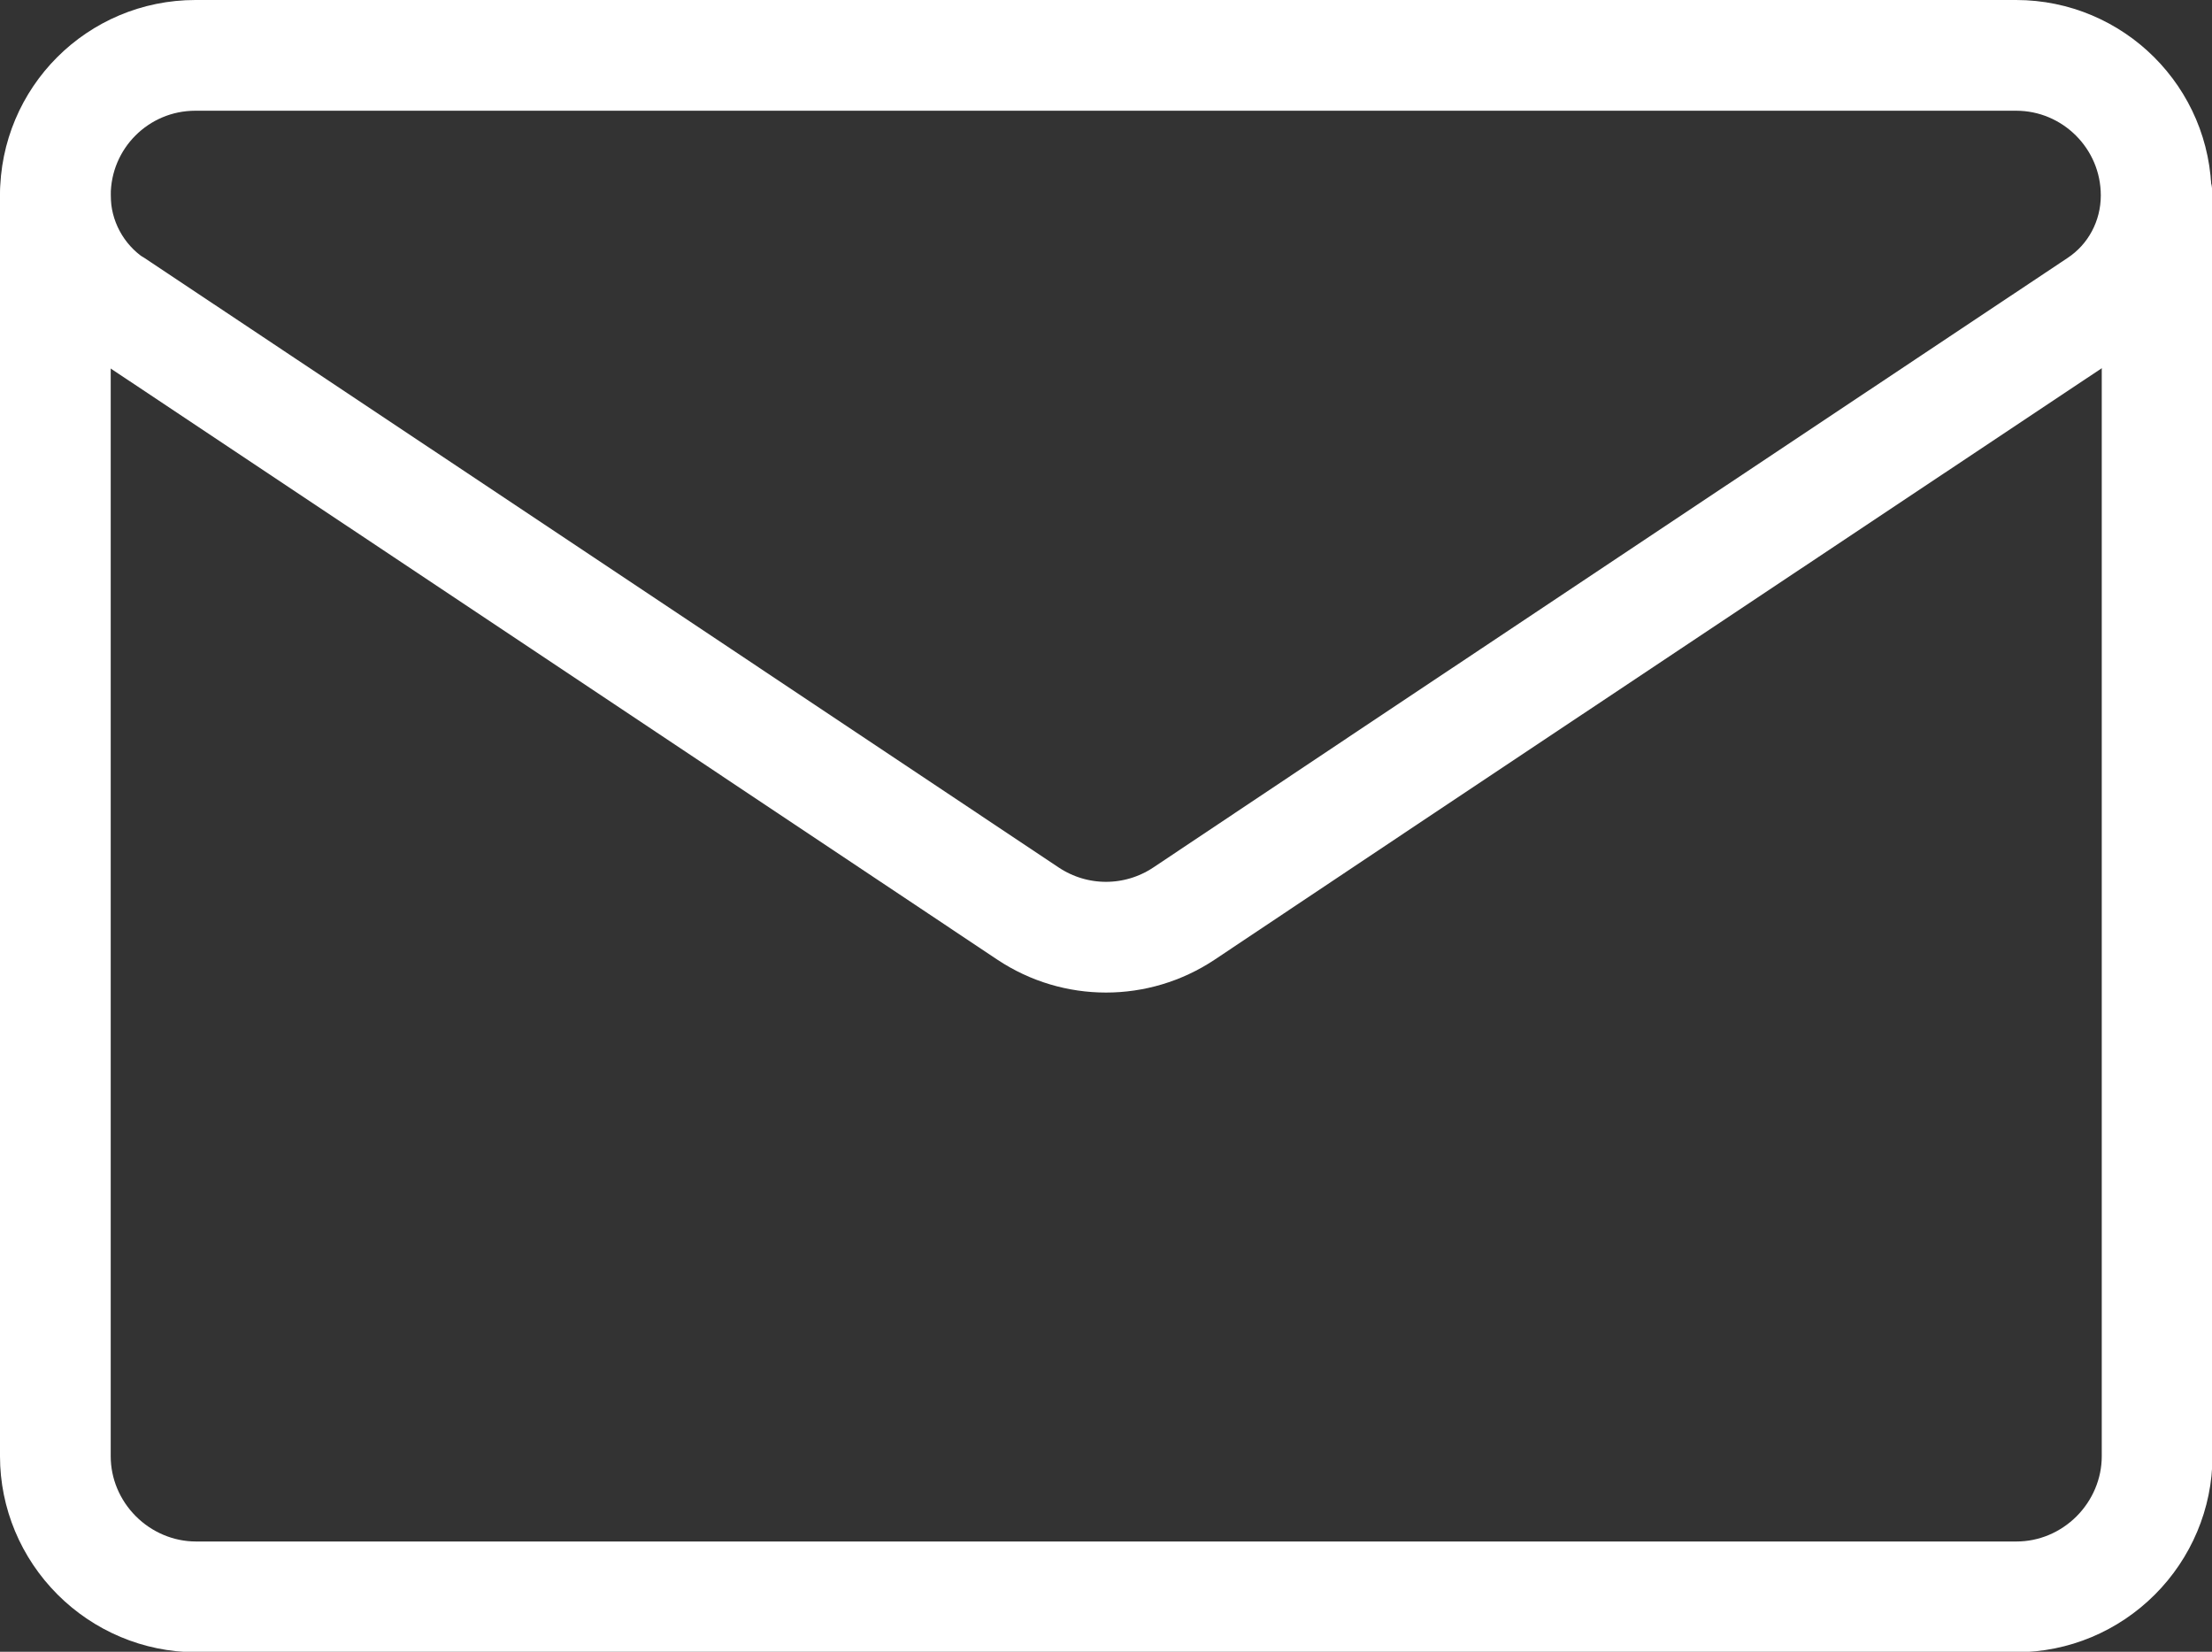
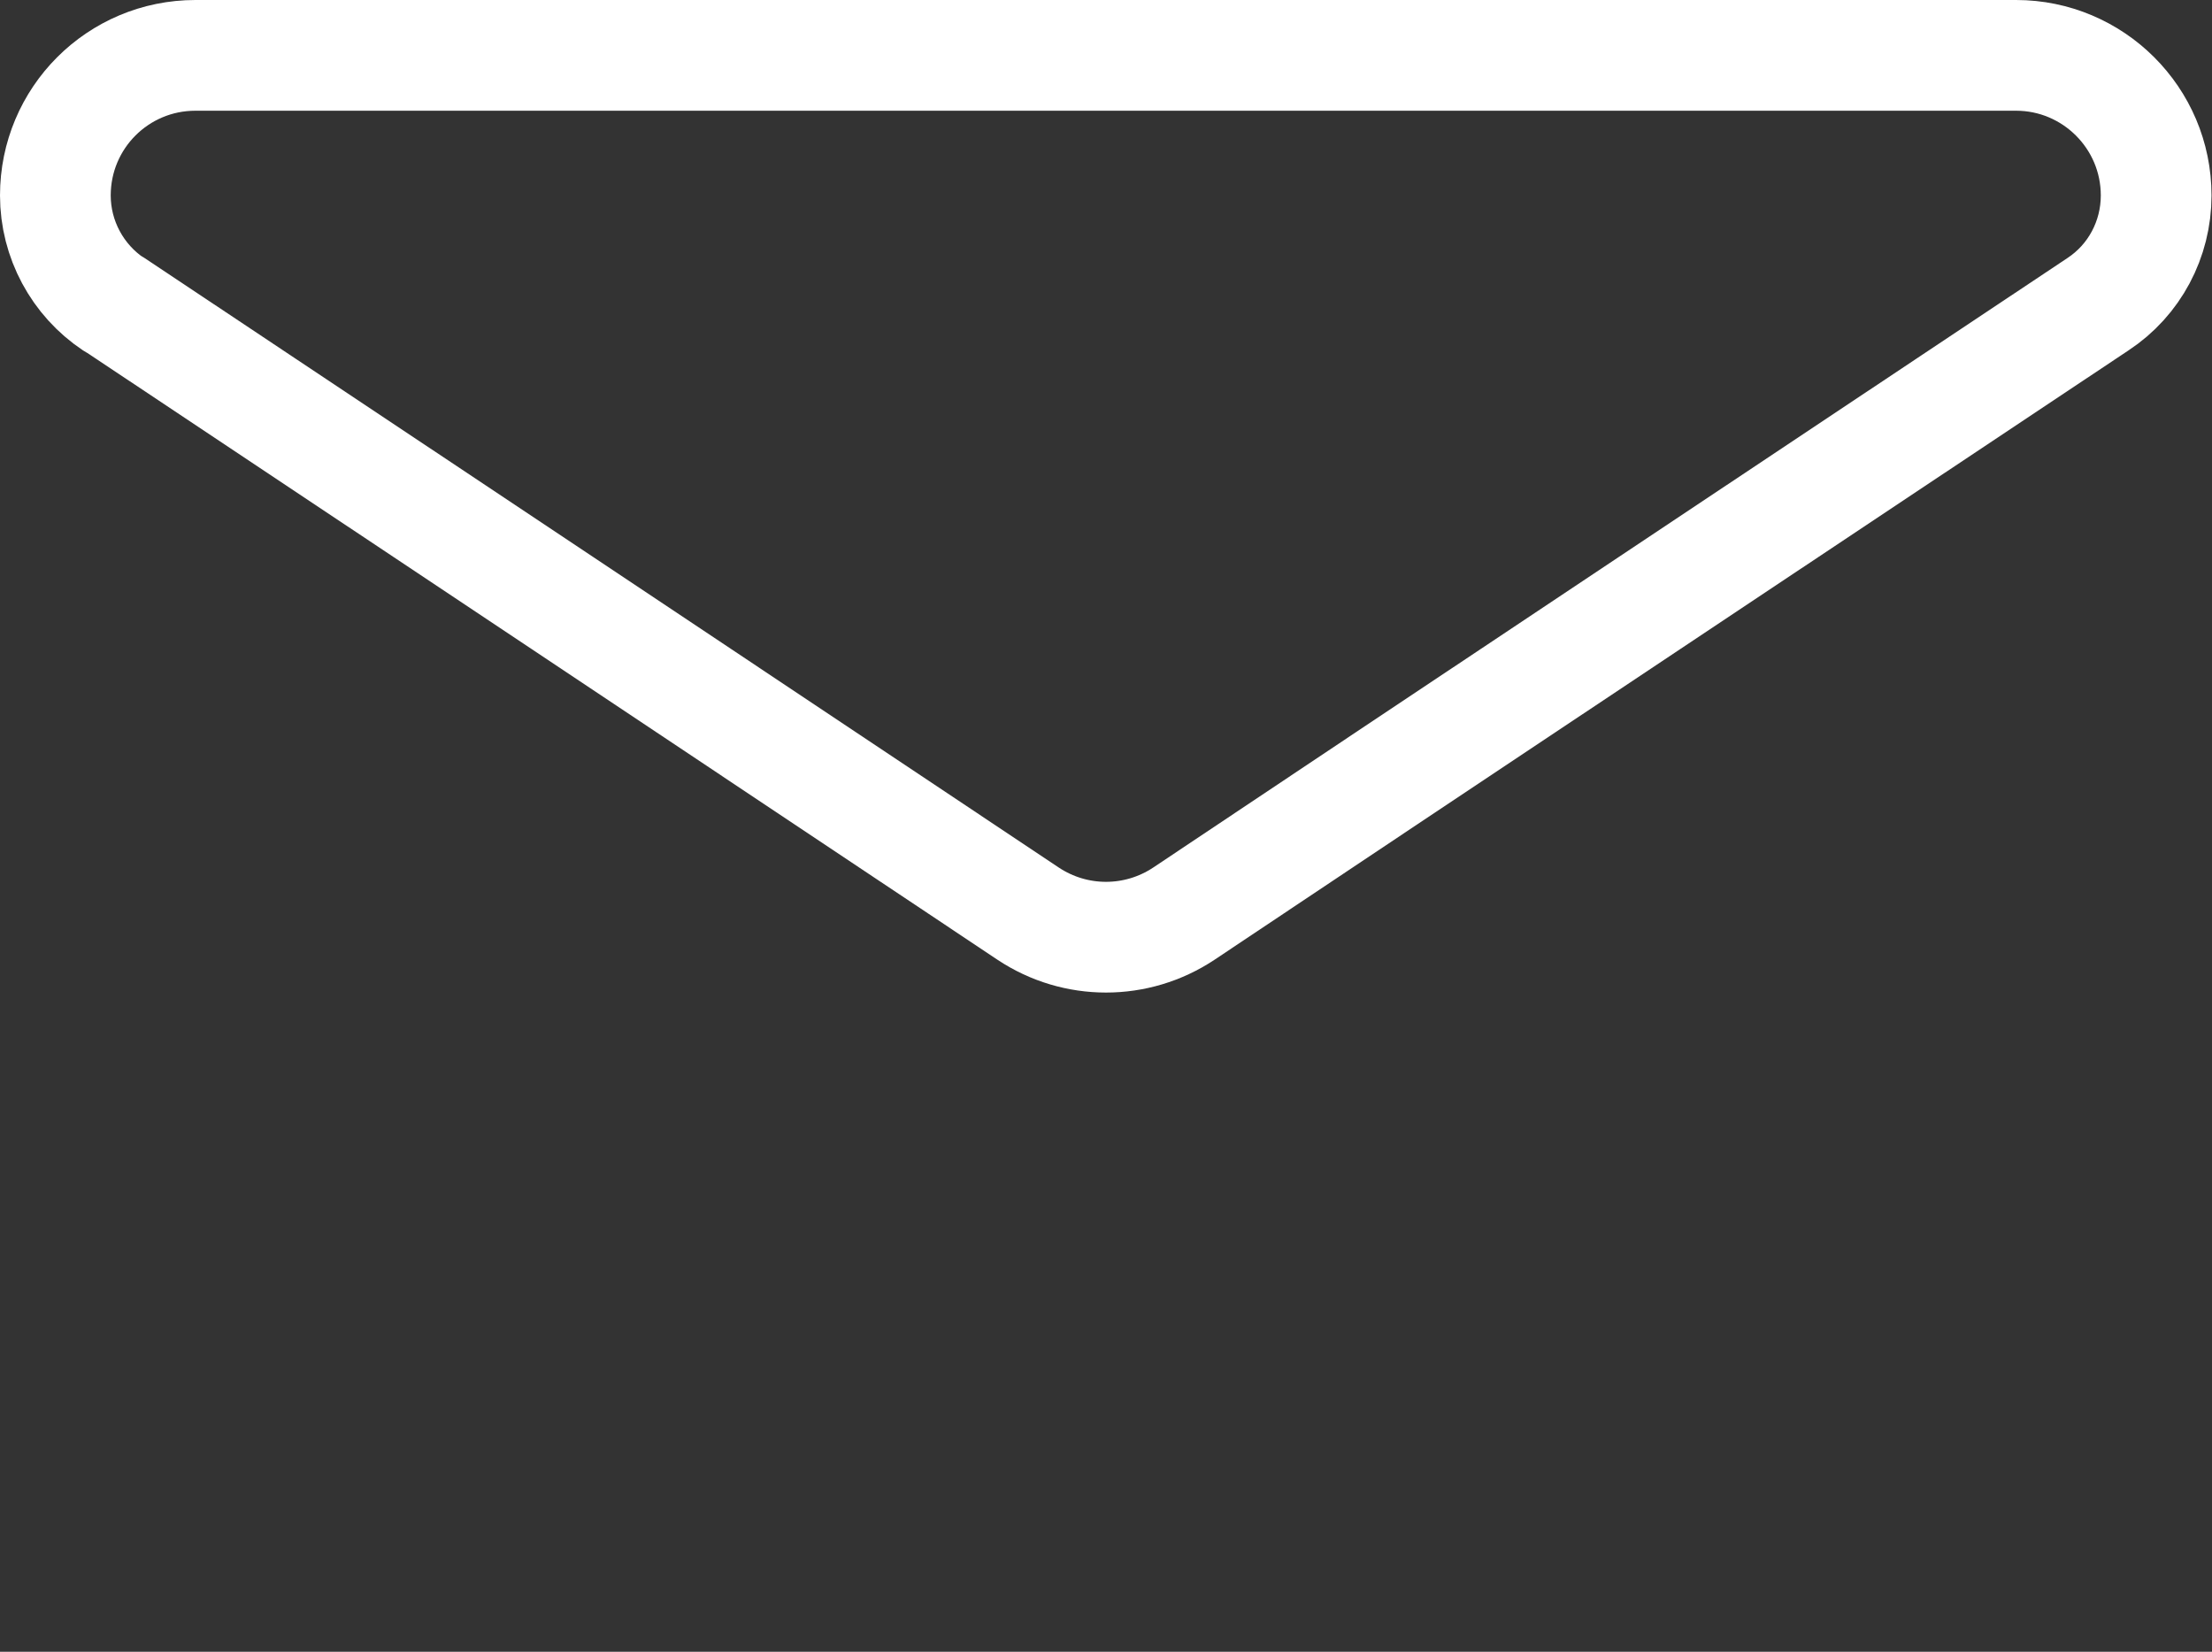
<svg xmlns="http://www.w3.org/2000/svg" id="svg447" viewBox="0 0 45.95 34.31">
  <rect x="0" y="0" width="45.95" height="34.31" fill="#333333" stroke="none" />
  <g id="g453">
    <g id="g455">
      <g id="g457">
        <g id="g463">
          <path id="path465" d="M2.36,6.32c-.75-.5-1.21-1.35-1.21-2.26h0c0-1.61,1.3-2.91,2.91-2.91h37.82c1.6,0,2.91,1.3,2.91,2.91h0c0,.91-.45,1.76-1.21,2.26-3.69,2.46-14.82,9.87-18.99,12.66-.98.65-2.25.65-3.23,0-4.18-2.79-15.31-10.21-18.99-12.66h0Z" fill="none" stroke="#fff" stroke-linecap="round" stroke-linejoin="round" stroke-width="2.3" />
        </g>
        <g id="g467">
-           <path id="path469" d="M1.15,4.06v26.19c0,.77.31,1.51.86,2.06.54.54,1.28.86,2.06.86h37.82c.77,0,1.51-.31,2.06-.86.54-.54.86-1.28.86-2.06V4.06" fill="none" stroke="#fff" stroke-linecap="round" stroke-linejoin="round" stroke-width="2.3" />
-         </g>
+           </g>
      </g>
    </g>
  </g>
</svg>